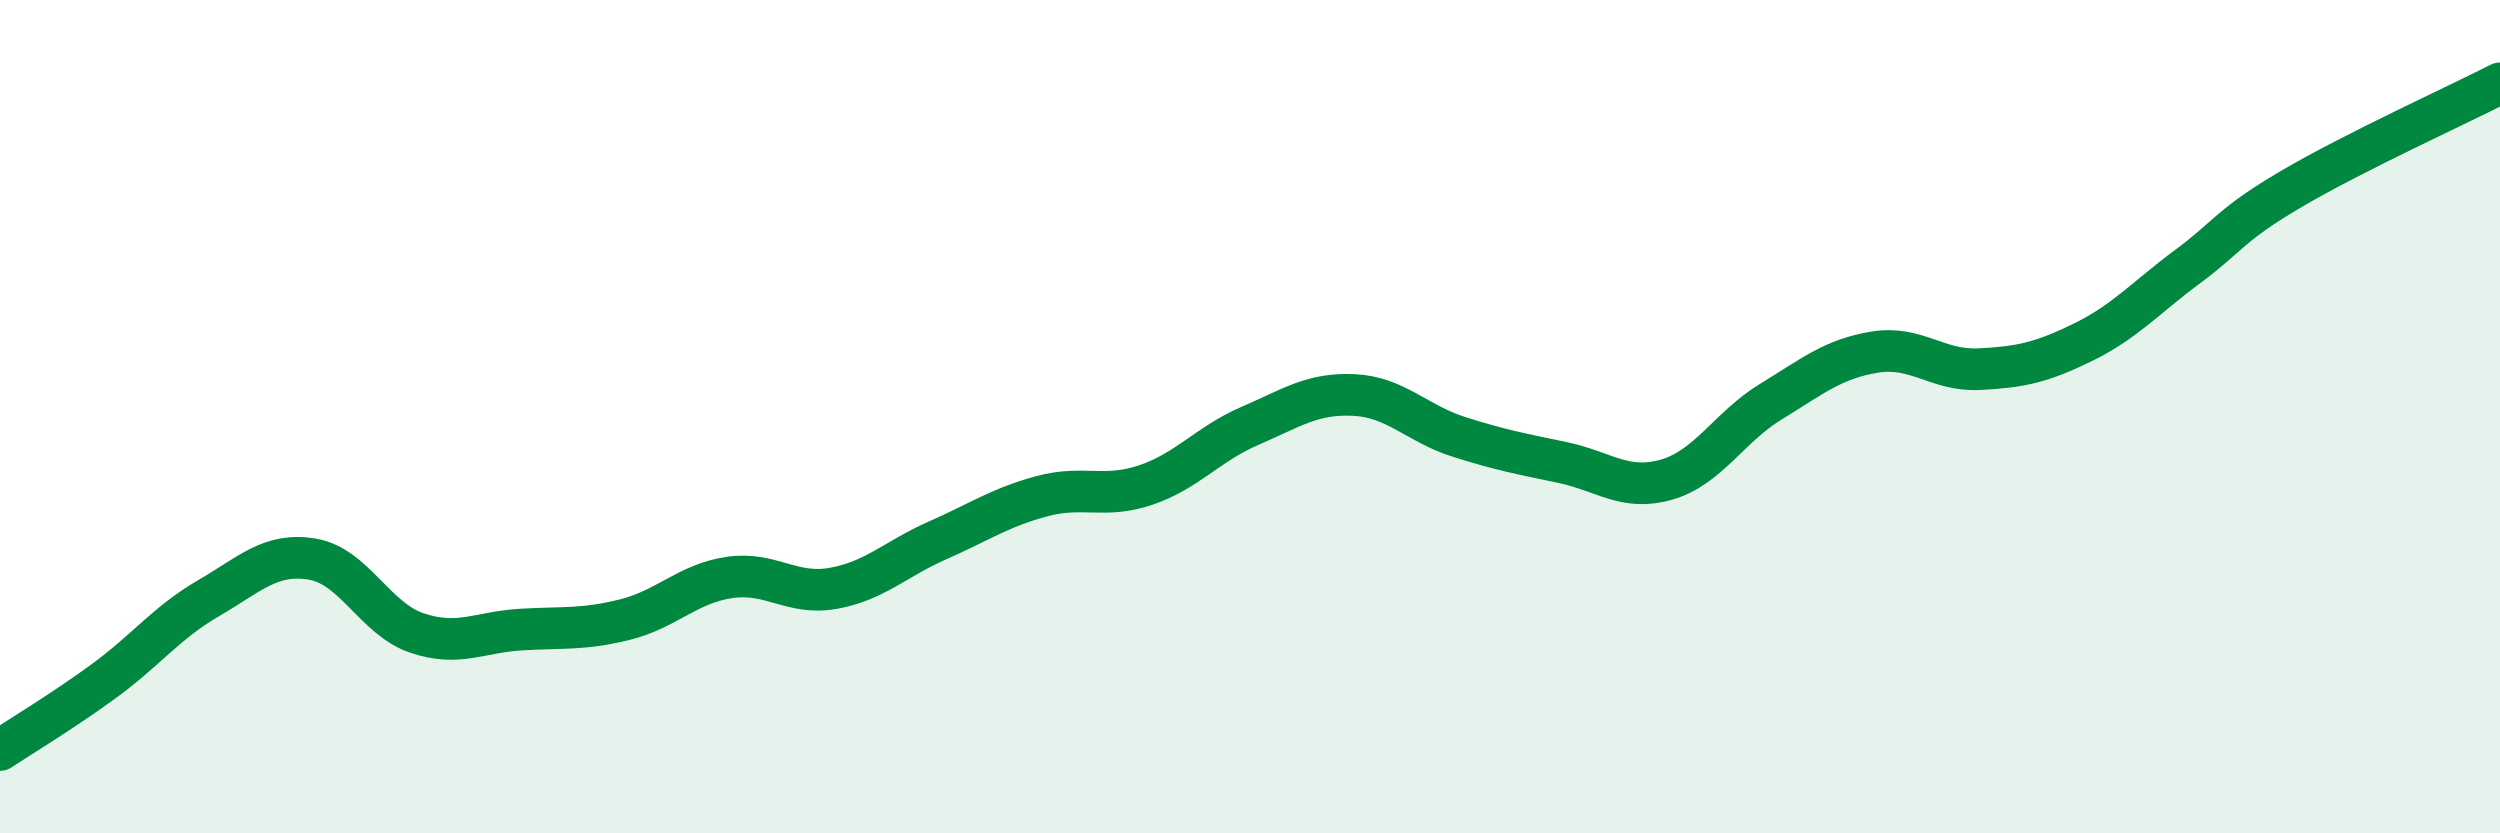
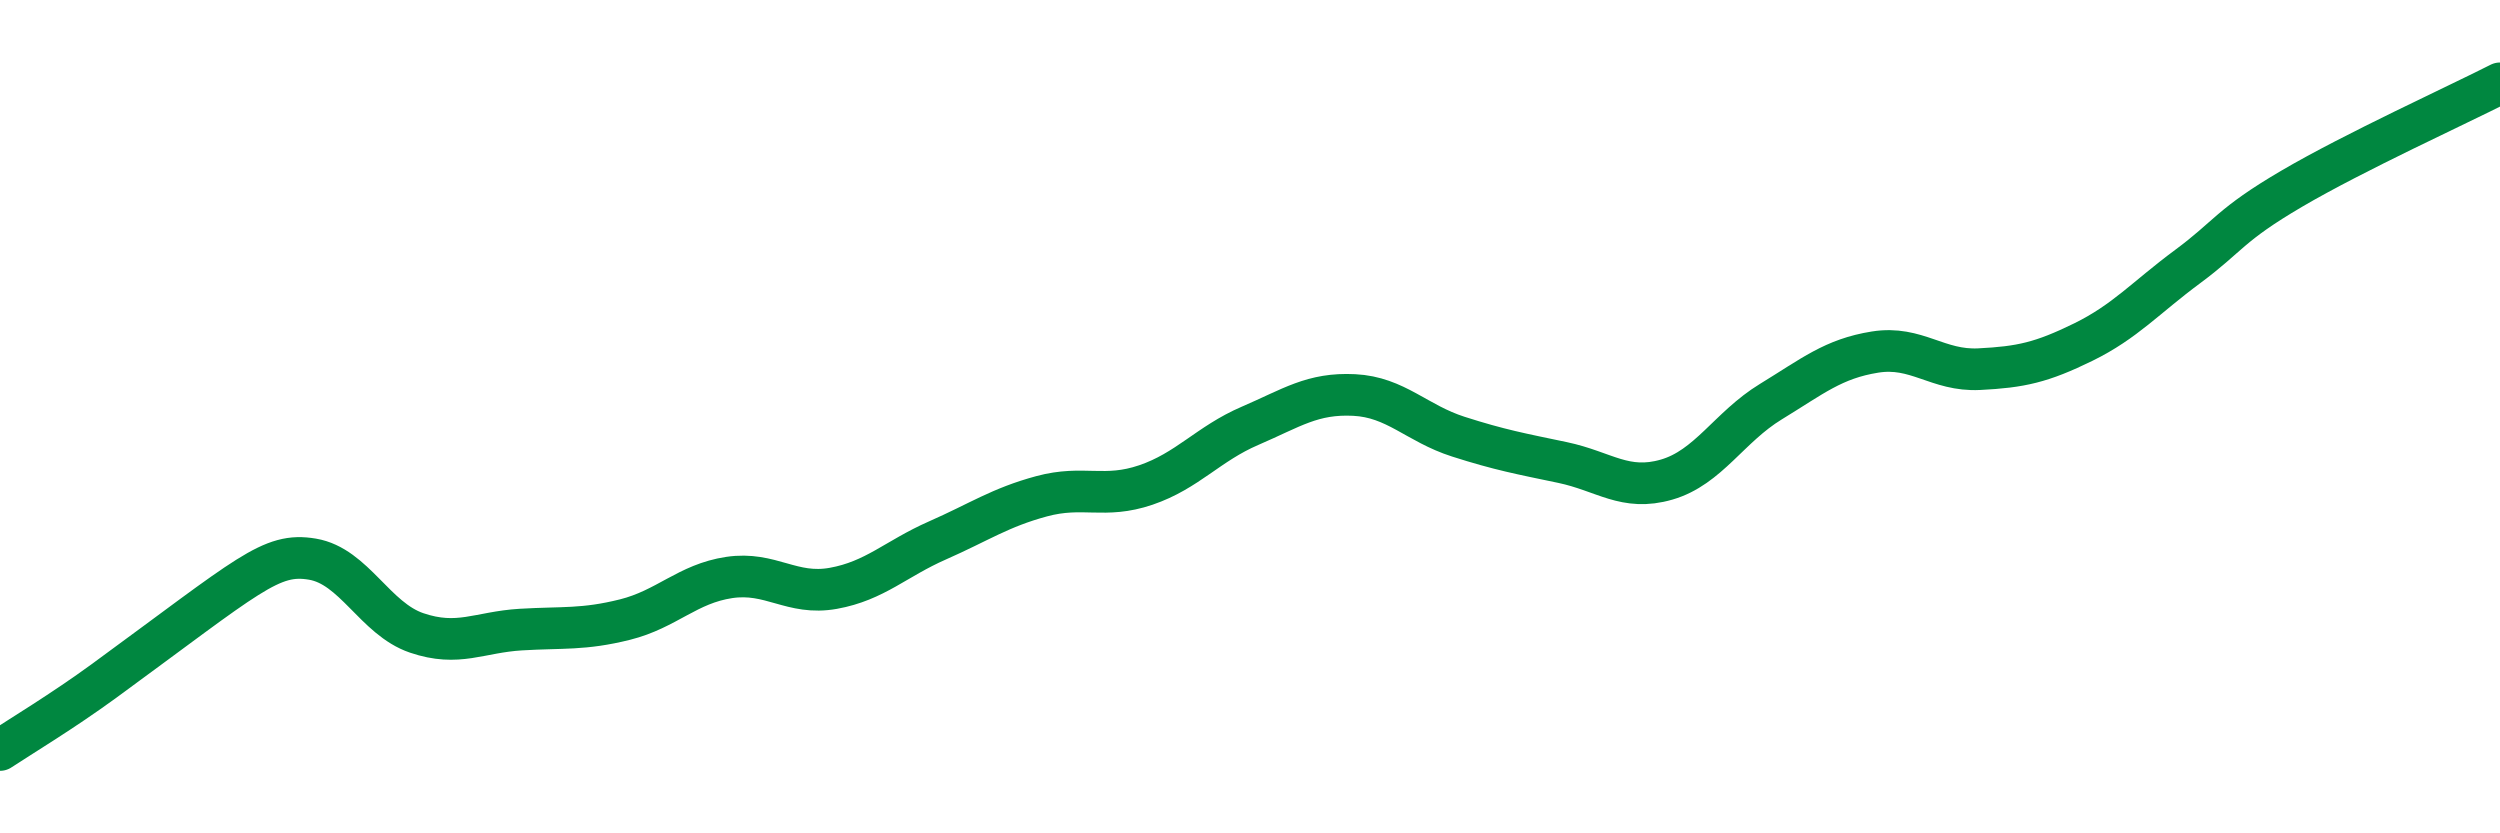
<svg xmlns="http://www.w3.org/2000/svg" width="60" height="20" viewBox="0 0 60 20">
-   <path d="M 0,18 C 0.5,17.67 1.5,17.07 2.5,16.34 C 3.5,15.61 4,14.94 5,14.36 C 6,13.78 6.5,13.25 7.5,13.42 C 8.5,13.59 9,14.85 10,15.19 C 11,15.53 11.5,15.17 12.5,15.11 C 13.5,15.05 14,15.12 15,14.87 C 16,14.62 16.5,14.01 17.5,13.86 C 18.5,13.71 19,14.3 20,14.12 C 21,13.94 21.5,13.41 22.5,12.97 C 23.5,12.53 24,12.18 25,11.91 C 26,11.64 26.5,11.98 27.5,11.64 C 28.5,11.3 29,10.65 30,10.22 C 31,9.79 31.5,9.43 32.5,9.48 C 33.5,9.53 34,10.16 35,10.48 C 36,10.8 36.5,10.89 37.5,11.1 C 38.5,11.31 39,11.8 40,11.51 C 41,11.22 41.5,10.25 42.5,9.64 C 43.5,9.03 44,8.61 45,8.45 C 46,8.29 46.5,8.91 47.5,8.86 C 48.5,8.81 49,8.7 50,8.21 C 51,7.72 51.5,7.14 52.5,6.4 C 53.5,5.66 53.5,5.41 55,4.53 C 56.5,3.65 59,2.51 60,2L60 20L0 20Z" fill="#008740" opacity="0.1" stroke-linecap="round" stroke-linejoin="round" />
-   <path d="M 0,18 C 0.5,17.67 1.5,17.07 2.5,16.34 C 3.5,15.61 4,14.94 5,14.36 C 6,13.78 6.5,13.25 7.5,13.42 C 8.5,13.59 9,14.85 10,15.19 C 11,15.53 11.5,15.17 12.5,15.11 C 13.5,15.05 14,15.12 15,14.87 C 16,14.62 16.5,14.01 17.5,13.86 C 18.5,13.71 19,14.3 20,14.12 C 21,13.94 21.5,13.41 22.5,12.97 C 23.5,12.53 24,12.18 25,11.91 C 26,11.64 26.5,11.98 27.5,11.64 C 28.5,11.3 29,10.65 30,10.22 C 31,9.79 31.5,9.43 32.5,9.48 C 33.5,9.53 34,10.16 35,10.48 C 36,10.8 36.5,10.89 37.5,11.1 C 38.5,11.31 39,11.8 40,11.51 C 41,11.22 41.5,10.25 42.5,9.64 C 43.5,9.03 44,8.61 45,8.45 C 46,8.29 46.5,8.91 47.5,8.86 C 48.5,8.81 49,8.7 50,8.21 C 51,7.72 51.5,7.14 52.5,6.4 C 53.5,5.66 53.5,5.41 55,4.53 C 56.5,3.65 59,2.51 60,2" stroke="#008740" stroke-width="1" fill="none" stroke-linecap="round" stroke-linejoin="round" />
+   <path d="M 0,18 C 0.5,17.67 1.5,17.07 2.5,16.34 C 6,13.78 6.5,13.25 7.5,13.42 C 8.5,13.59 9,14.85 10,15.19 C 11,15.53 11.5,15.17 12.5,15.11 C 13.5,15.05 14,15.12 15,14.87 C 16,14.62 16.5,14.01 17.5,13.86 C 18.5,13.71 19,14.3 20,14.12 C 21,13.94 21.5,13.41 22.5,12.97 C 23.5,12.53 24,12.18 25,11.91 C 26,11.64 26.5,11.98 27.5,11.64 C 28.5,11.3 29,10.65 30,10.22 C 31,9.79 31.5,9.43 32.5,9.48 C 33.5,9.53 34,10.16 35,10.48 C 36,10.8 36.5,10.89 37.5,11.1 C 38.5,11.31 39,11.8 40,11.51 C 41,11.22 41.5,10.25 42.5,9.64 C 43.5,9.03 44,8.61 45,8.45 C 46,8.29 46.5,8.91 47.5,8.86 C 48.5,8.81 49,8.7 50,8.21 C 51,7.72 51.5,7.14 52.5,6.4 C 53.5,5.66 53.5,5.41 55,4.53 C 56.5,3.65 59,2.51 60,2" stroke="#008740" stroke-width="1" fill="none" stroke-linecap="round" stroke-linejoin="round" />
</svg>